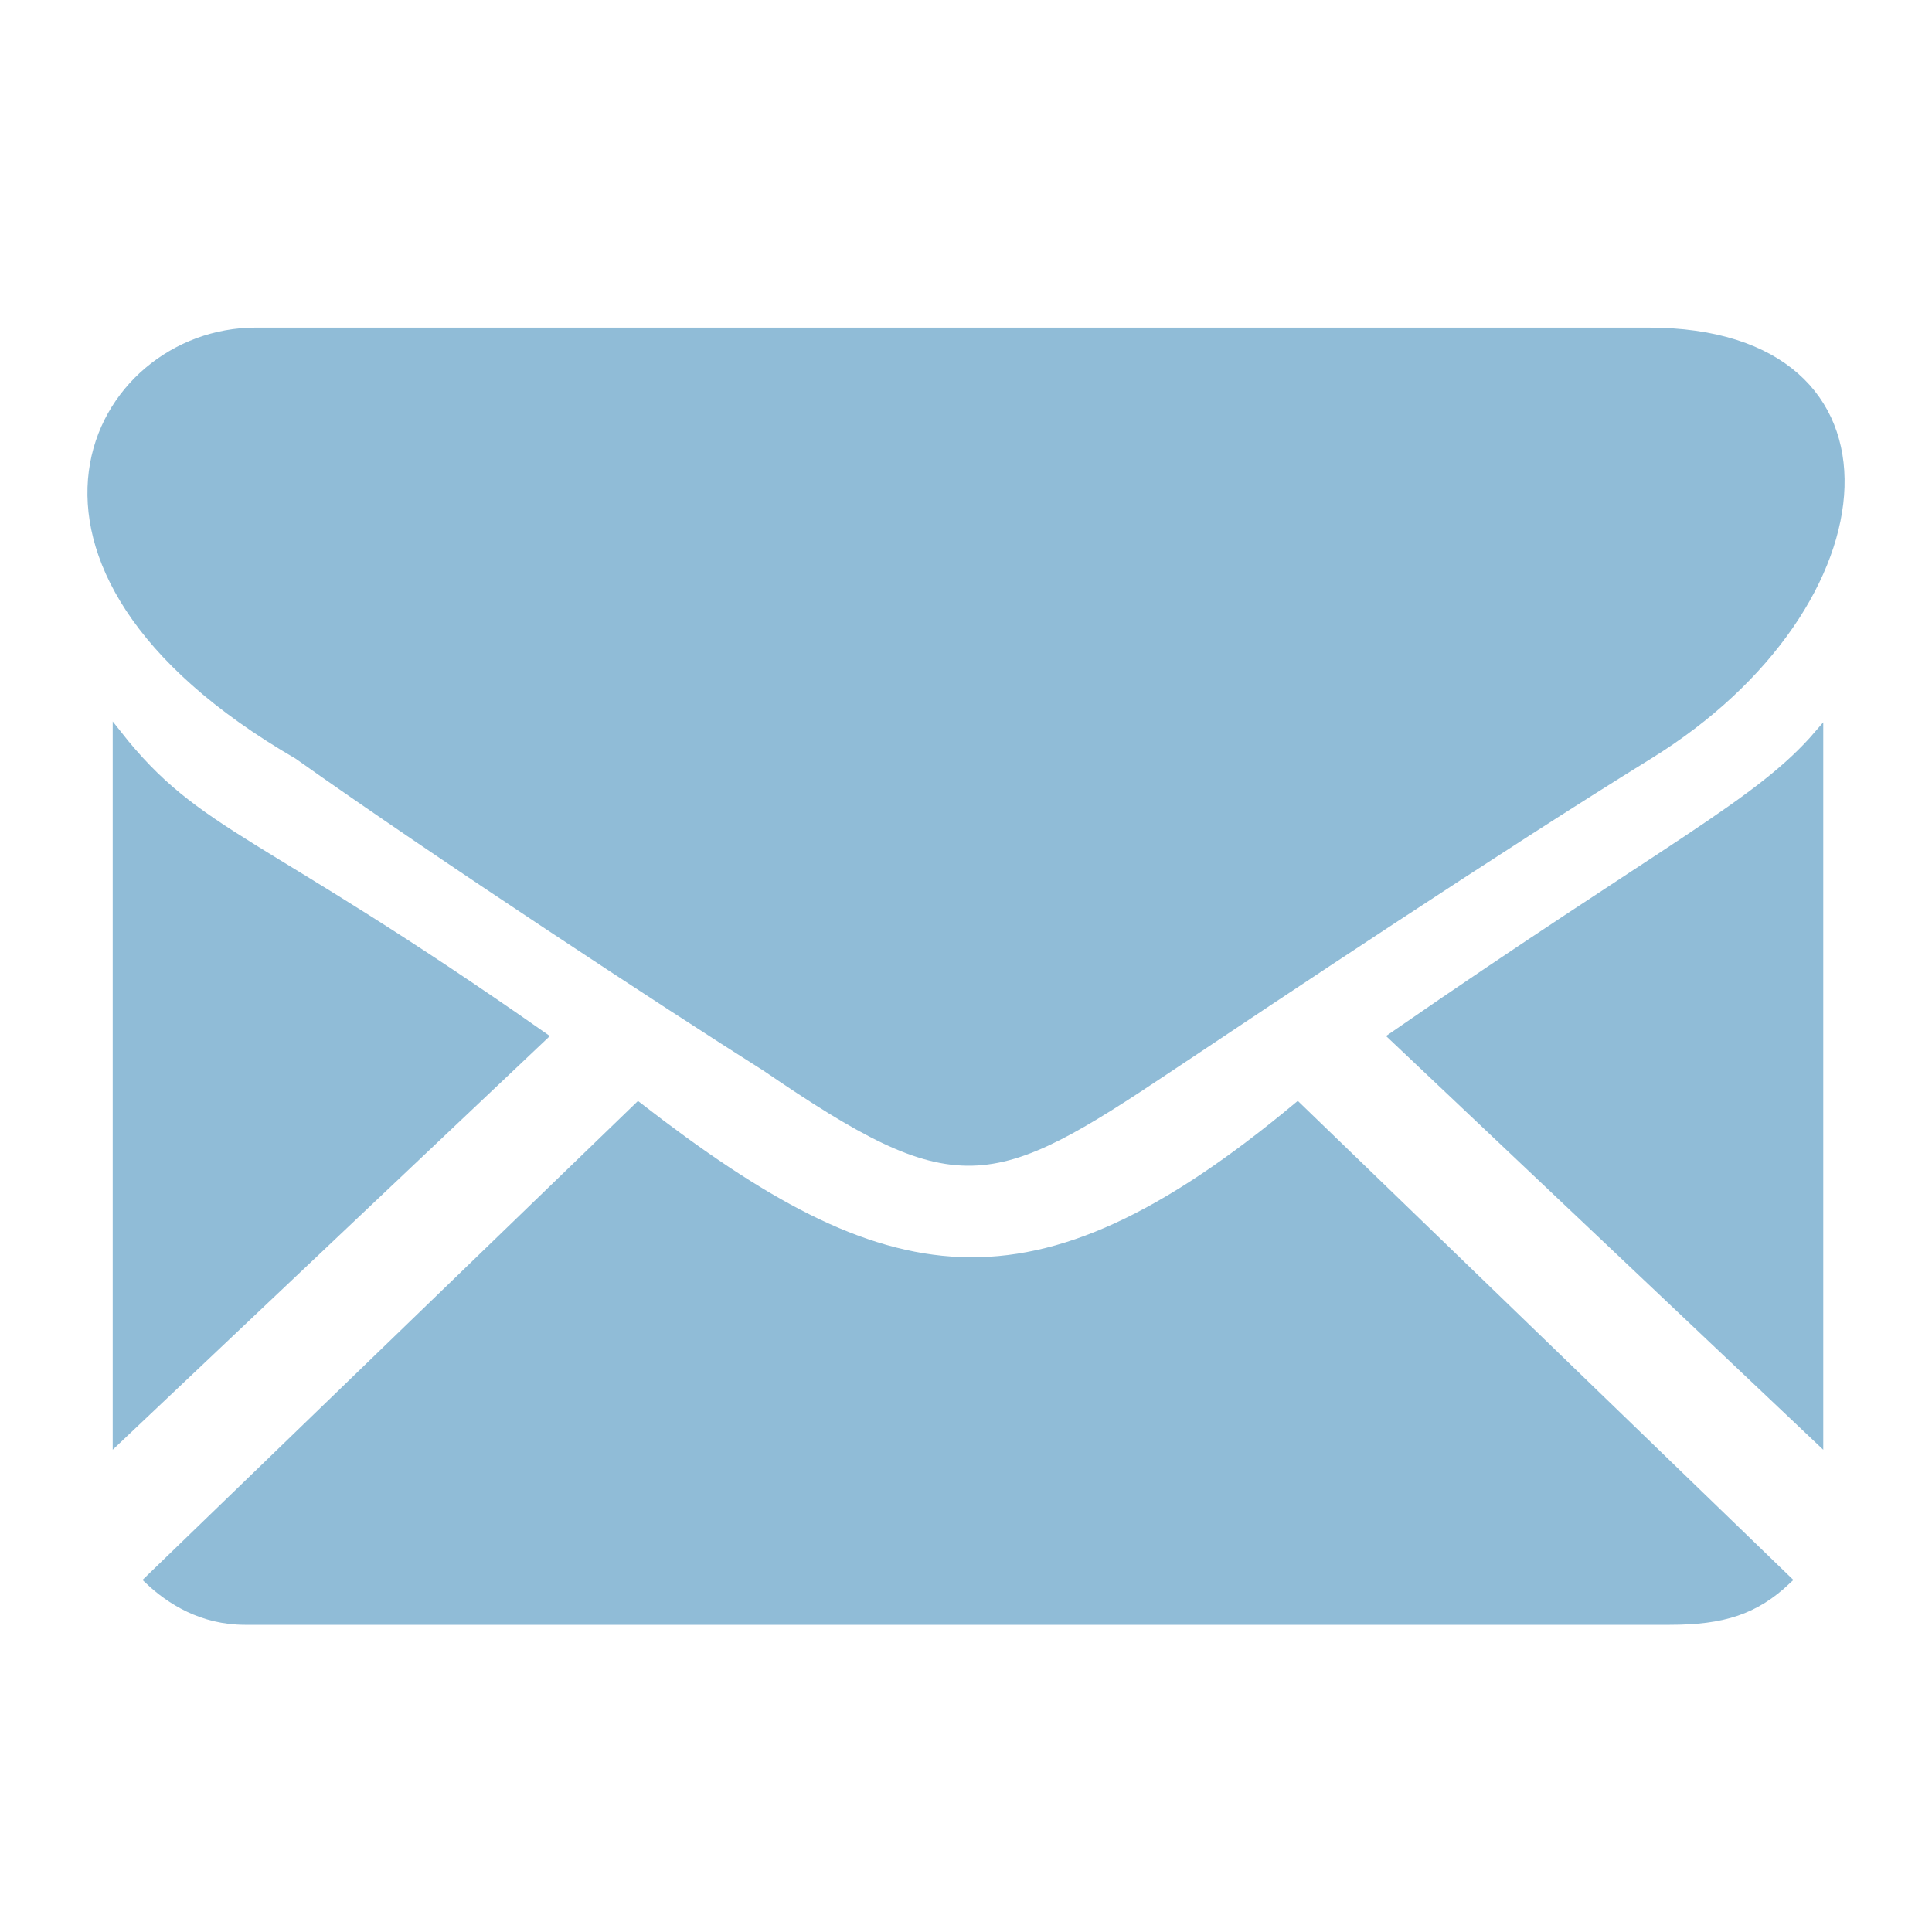
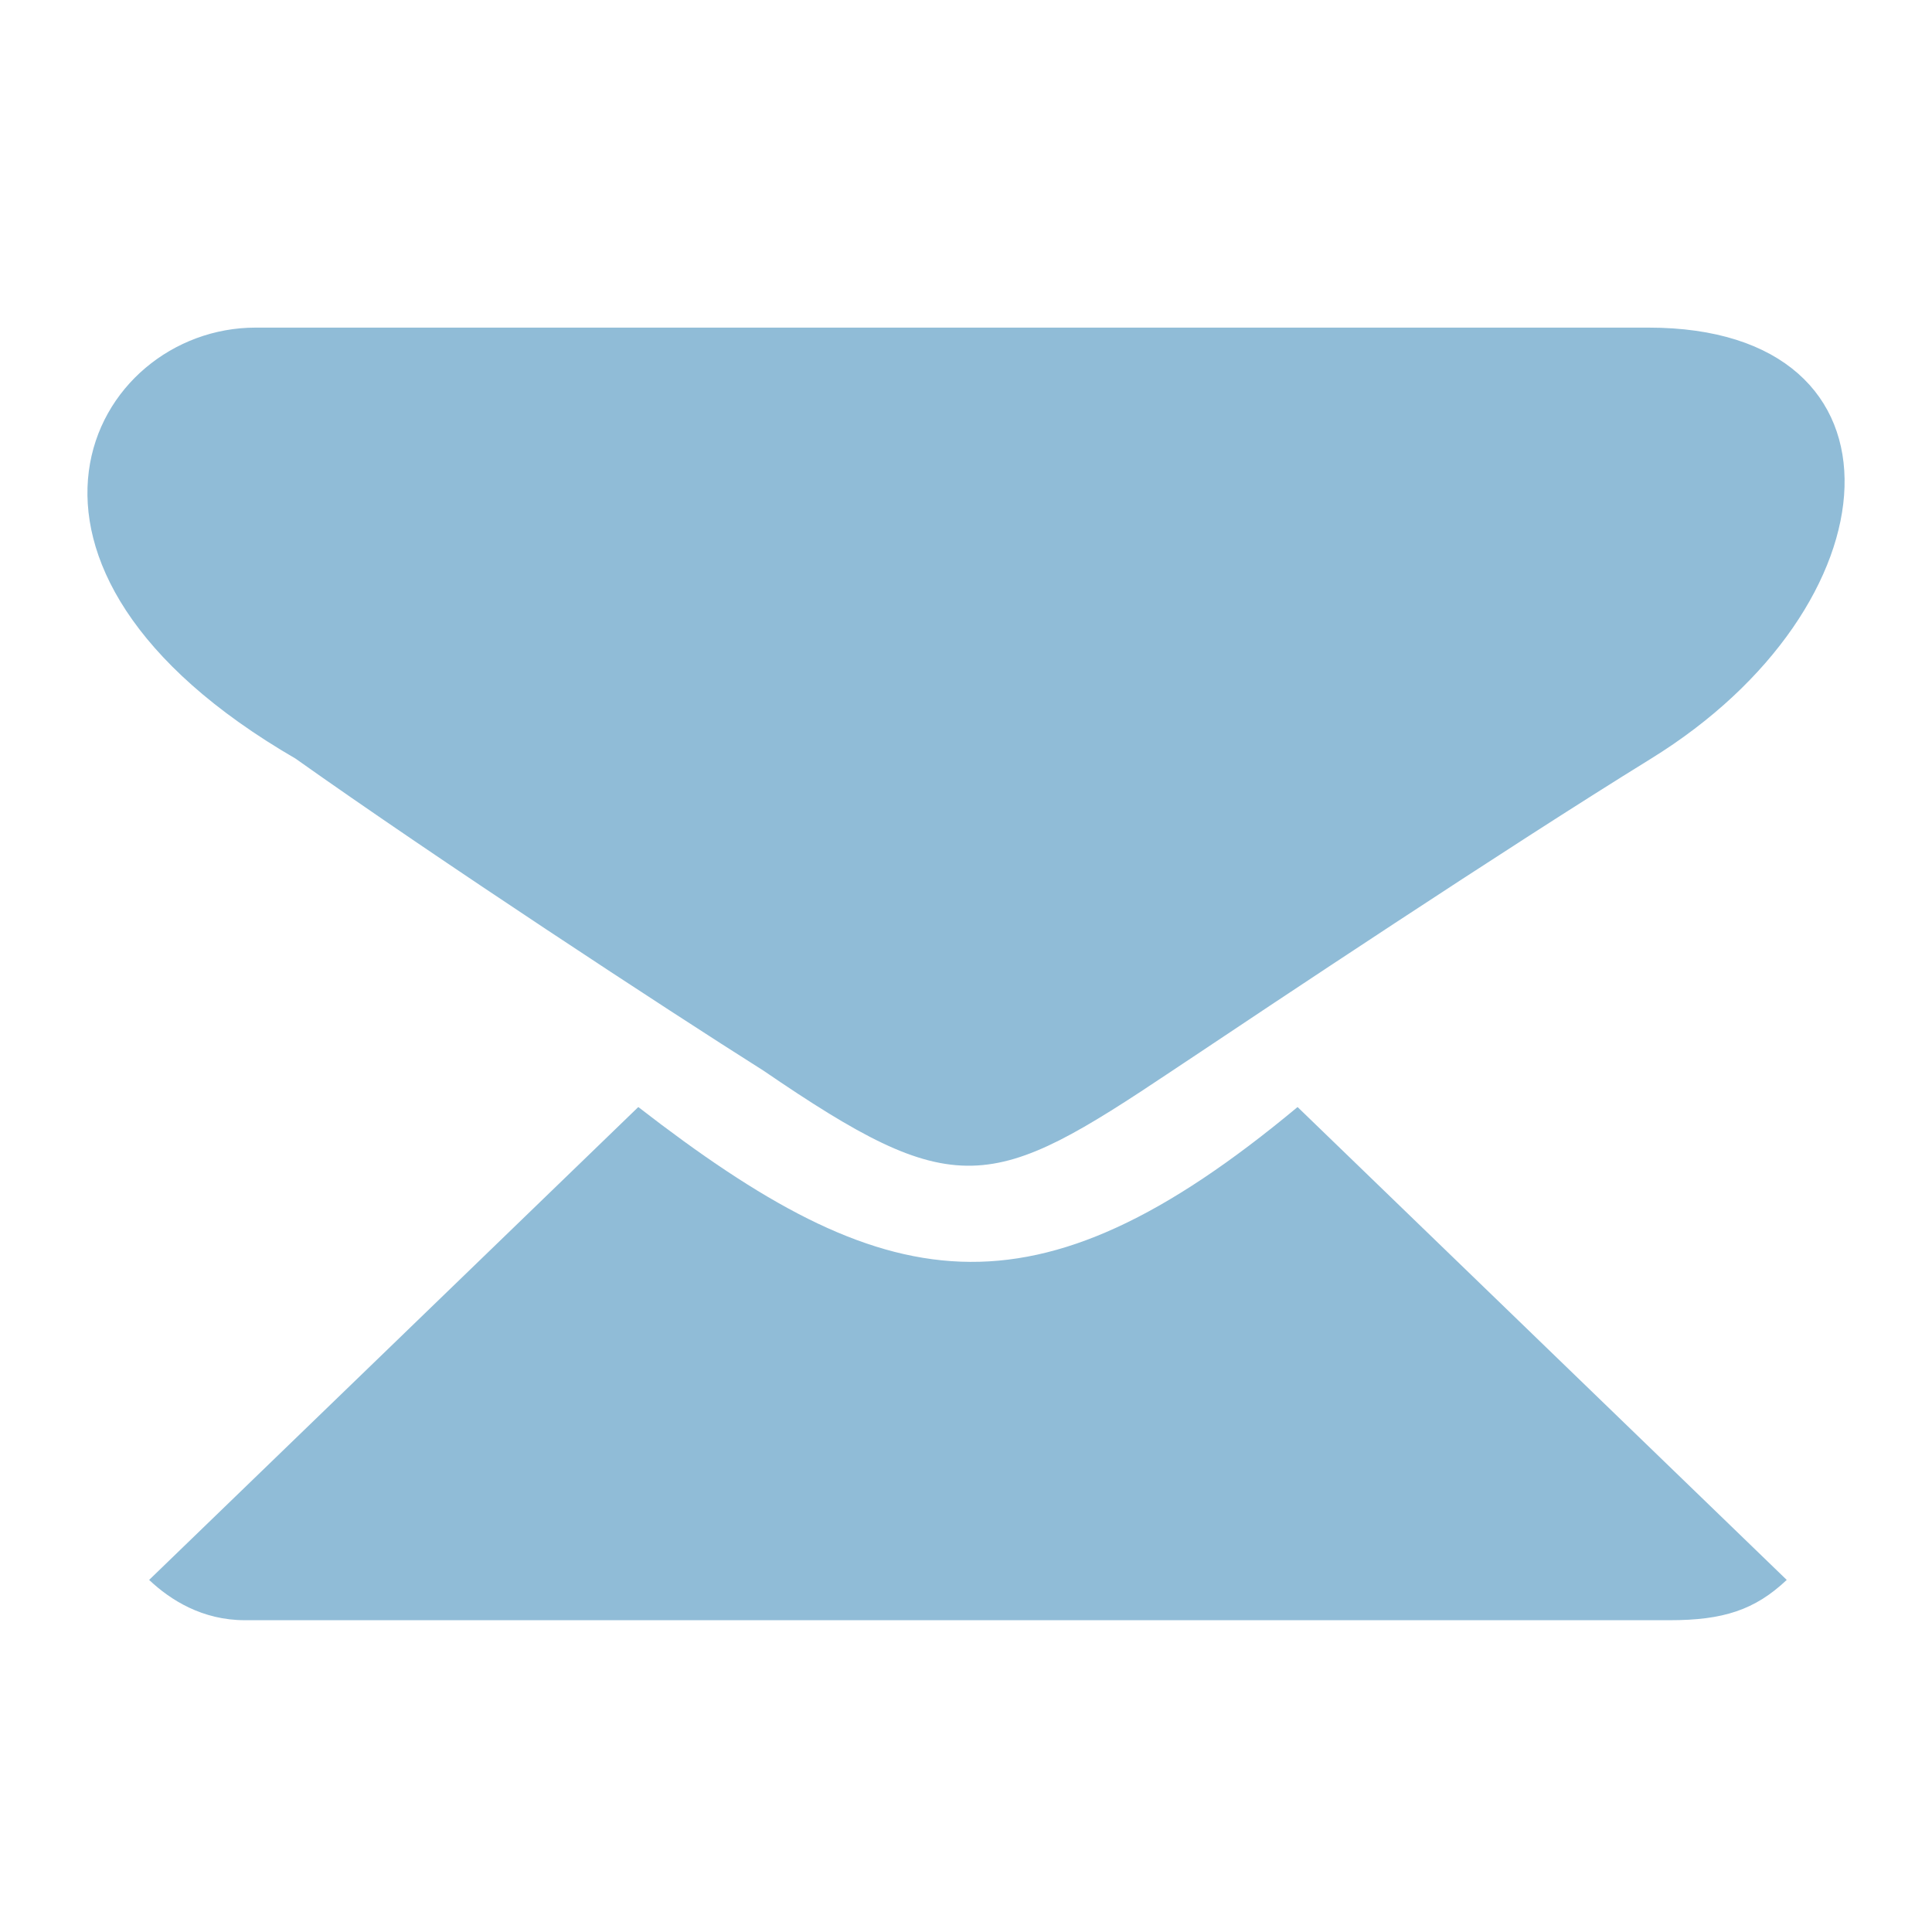
<svg xmlns="http://www.w3.org/2000/svg" width="21" height="21" viewBox="0 0 21 21" fill="none">
  <path d="M3.24 8.204C-0.343 6.126 1.044 3.611 2.777 3.611H17.919C20.808 3.611 20.577 6.564 17.919 8.204C16.324 9.189 13.826 10.854 12.717 11.595C10.752 12.908 10.406 13.017 8.325 11.595C7.285 10.939 4.767 9.288 3.24 8.204Z" fill="#90BCD7" />
-   <path d="M1.275 15.642V7.986C2.155 9.102 2.777 9.079 5.898 11.267L1.275 15.642Z" fill="#90BCD7" />
-   <path d="M19.768 15.642L15.145 11.267C18.15 9.189 19.121 8.739 19.768 7.986V15.642Z" fill="#90BCD7" />
  <path d="M14.104 12.033C11.215 14.439 9.618 14.109 6.938 12.033L1.621 17.173C1.853 17.392 2.199 17.611 2.662 17.611H18.15C18.728 17.611 19.074 17.501 19.421 17.173L14.104 12.033Z" fill="#90BCD7" />
  <path d="M3.24 8.204C-0.343 6.126 1.044 3.611 2.777 3.611H17.919C20.808 3.611 20.577 6.564 17.919 8.204C16.324 9.189 13.826 10.854 12.717 11.595C10.752 12.908 10.406 13.017 8.325 11.595C7.285 10.939 4.767 9.288 3.24 8.204Z" stroke="#90BCD7" stroke-width="0.1" />
-   <path d="M1.275 15.642V7.986C2.155 9.102 2.777 9.079 5.898 11.267L1.275 15.642Z" stroke="#90BCD7" stroke-width="0.1" />
-   <path d="M19.768 15.642L15.145 11.267C18.15 9.189 19.121 8.739 19.768 7.986V15.642Z" stroke="#90BCD7" stroke-width="0.1" />
-   <path d="M14.104 12.033C11.215 14.439 9.618 14.109 6.938 12.033L1.621 17.173C1.853 17.392 2.199 17.611 2.662 17.611H18.15C18.728 17.611 19.074 17.501 19.421 17.173L14.104 12.033Z" stroke="#90BCD7" stroke-width="0.1" />
</svg>